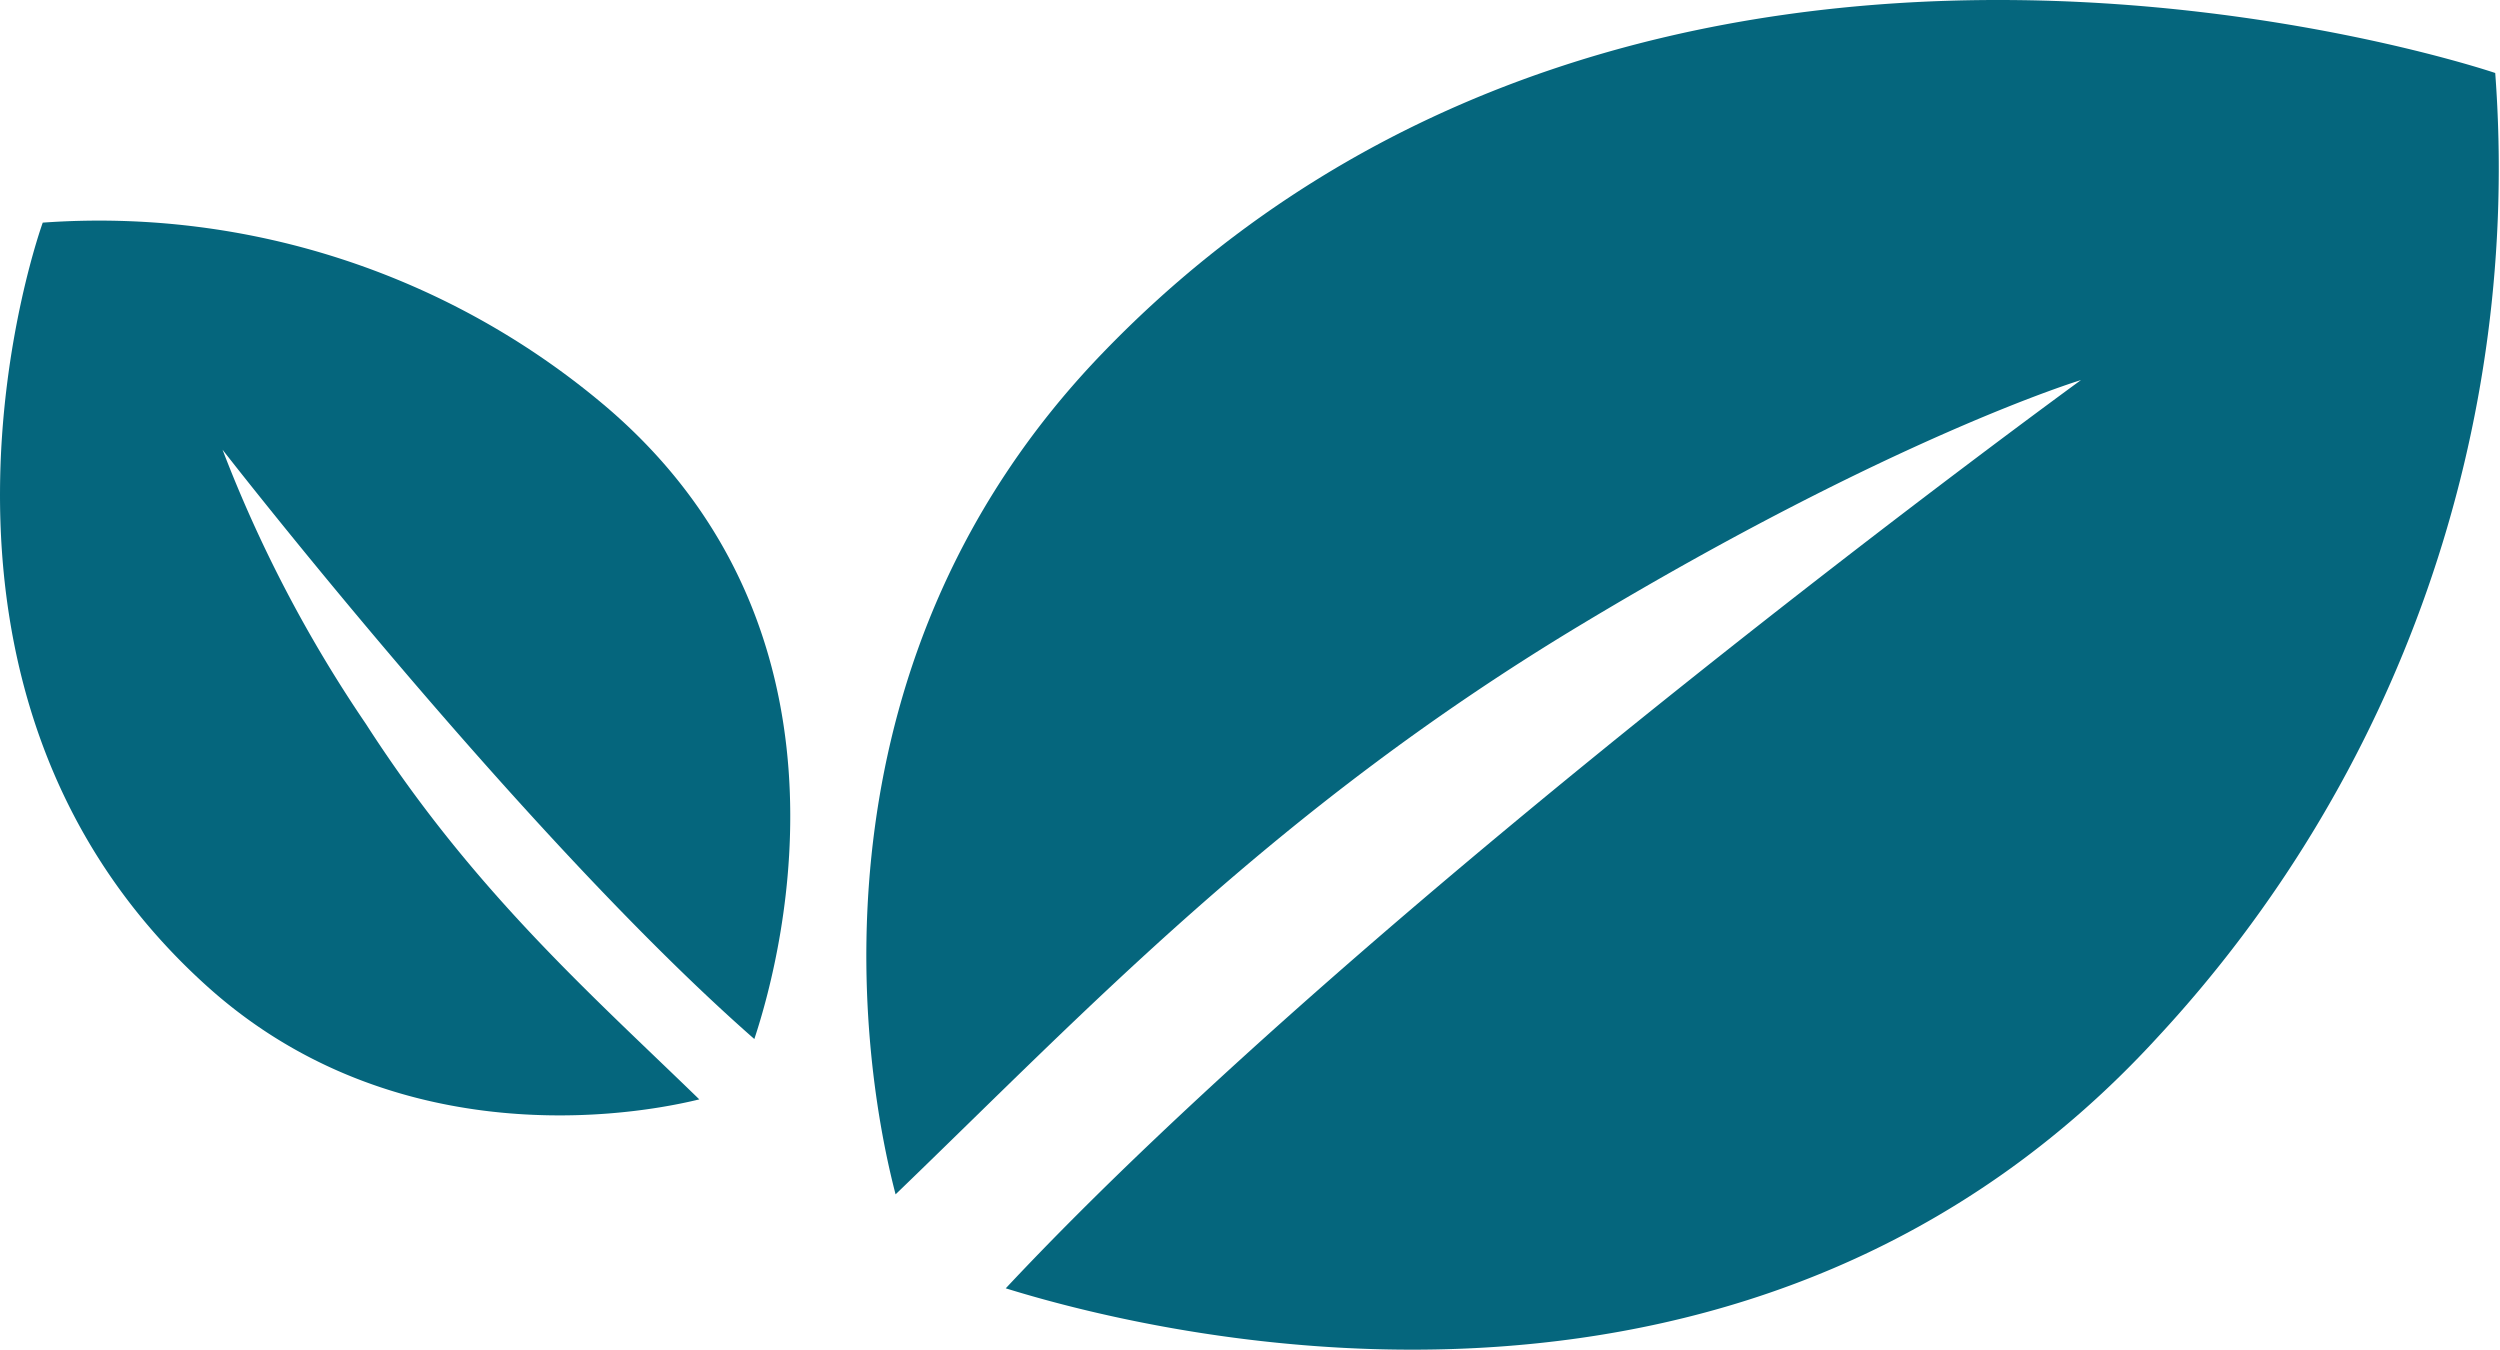
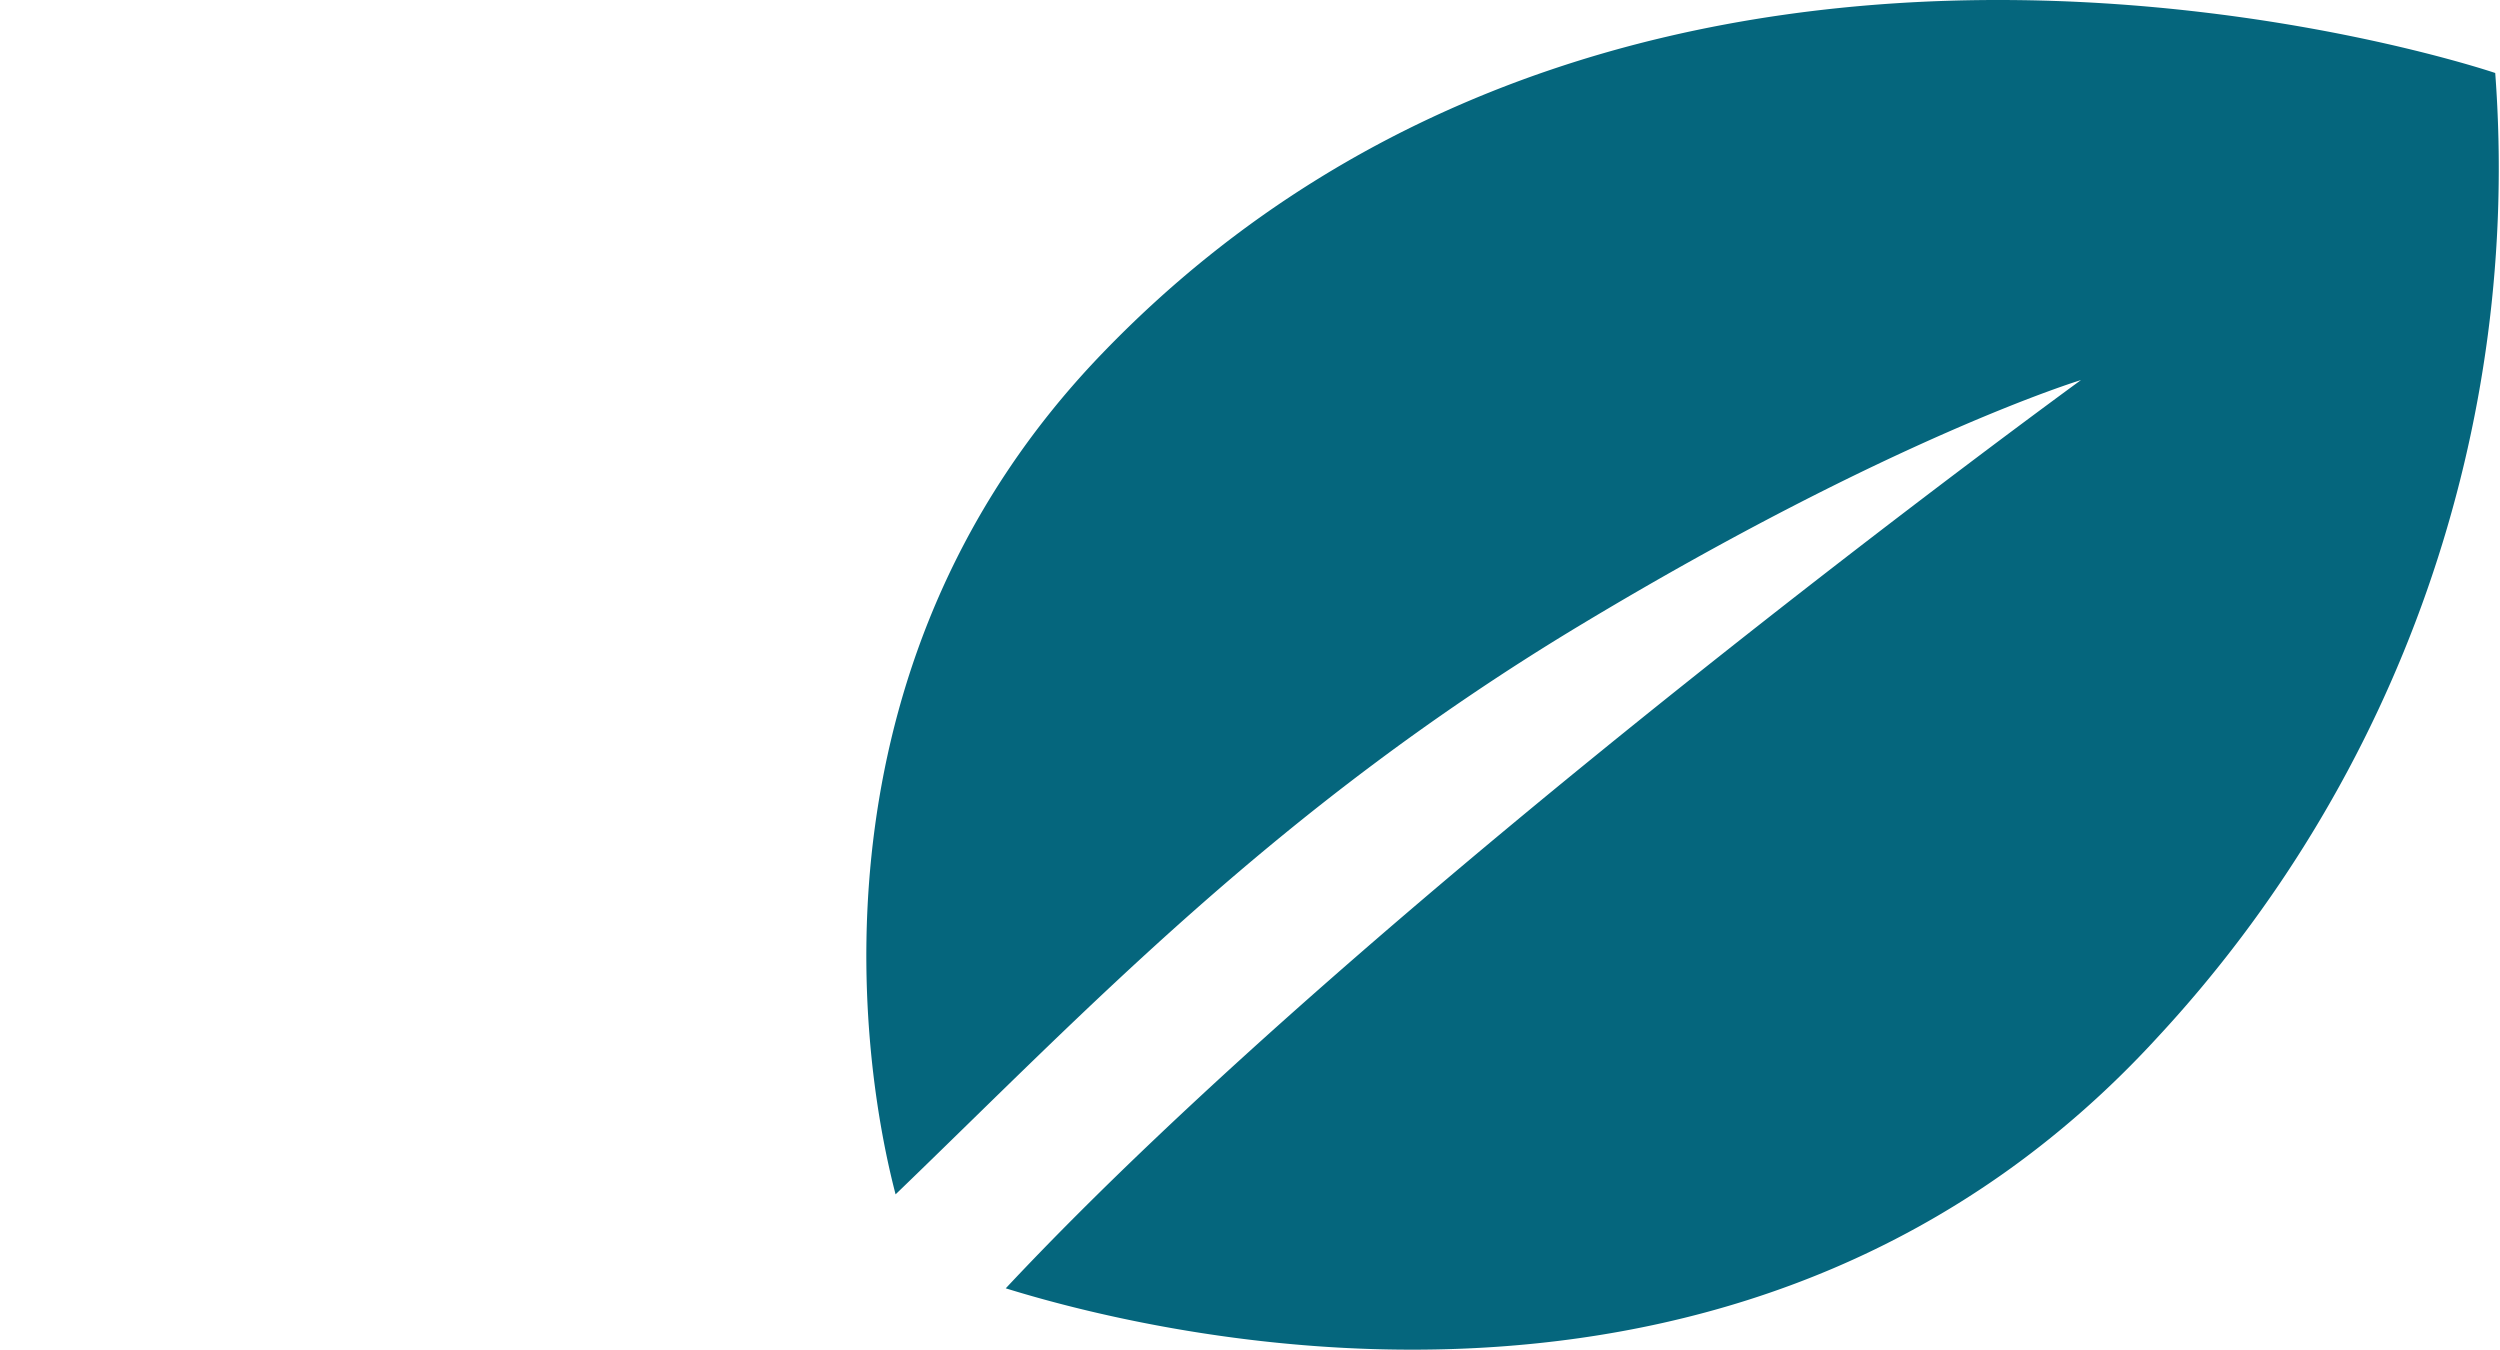
<svg xmlns="http://www.w3.org/2000/svg" width="89.048" height="48.075" viewBox="0 0 89.048 48.075">
  <g id="Group_178" data-name="Group 178" transform="translate(-1007.403 -812.386)">
    <path id="Path_109" data-name="Path 109" d="M211.051,40.75S180.89,30.476,161.4,50.774c-10.286,10.711-8.789,24.305-7.327,29.918,6.85-6.6,13.565-13.759,24.391-20.277,11.121-6.695,17.833-8.728,17.833-8.728s-25.068,18.225-38.3,32.352c6.17,1.914,26.76,6.62,41.016-8.931A45.5,45.5,0,0,0,211.051,40.75" transform="translate(885.23 774.236)" fill="#05667d" />
-     <path id="Path_110" data-name="Path 110" d="M127.866,45.02s-6.016,16.53,5.868,27.214c6.272,5.637,14.232,4.817,17.518,4.016-3.864-3.754-8.056-7.435-11.872-13.368a47.6,47.6,0,0,1-5.111-9.774S144.941,66.847,153.212,74.1c1.12-3.382,3.876-14.667-5.229-22.479a27.92,27.92,0,0,0-20.117-6.6" transform="translate(881.06 775.295)" fill="#05667d" />
  </g>
</svg>